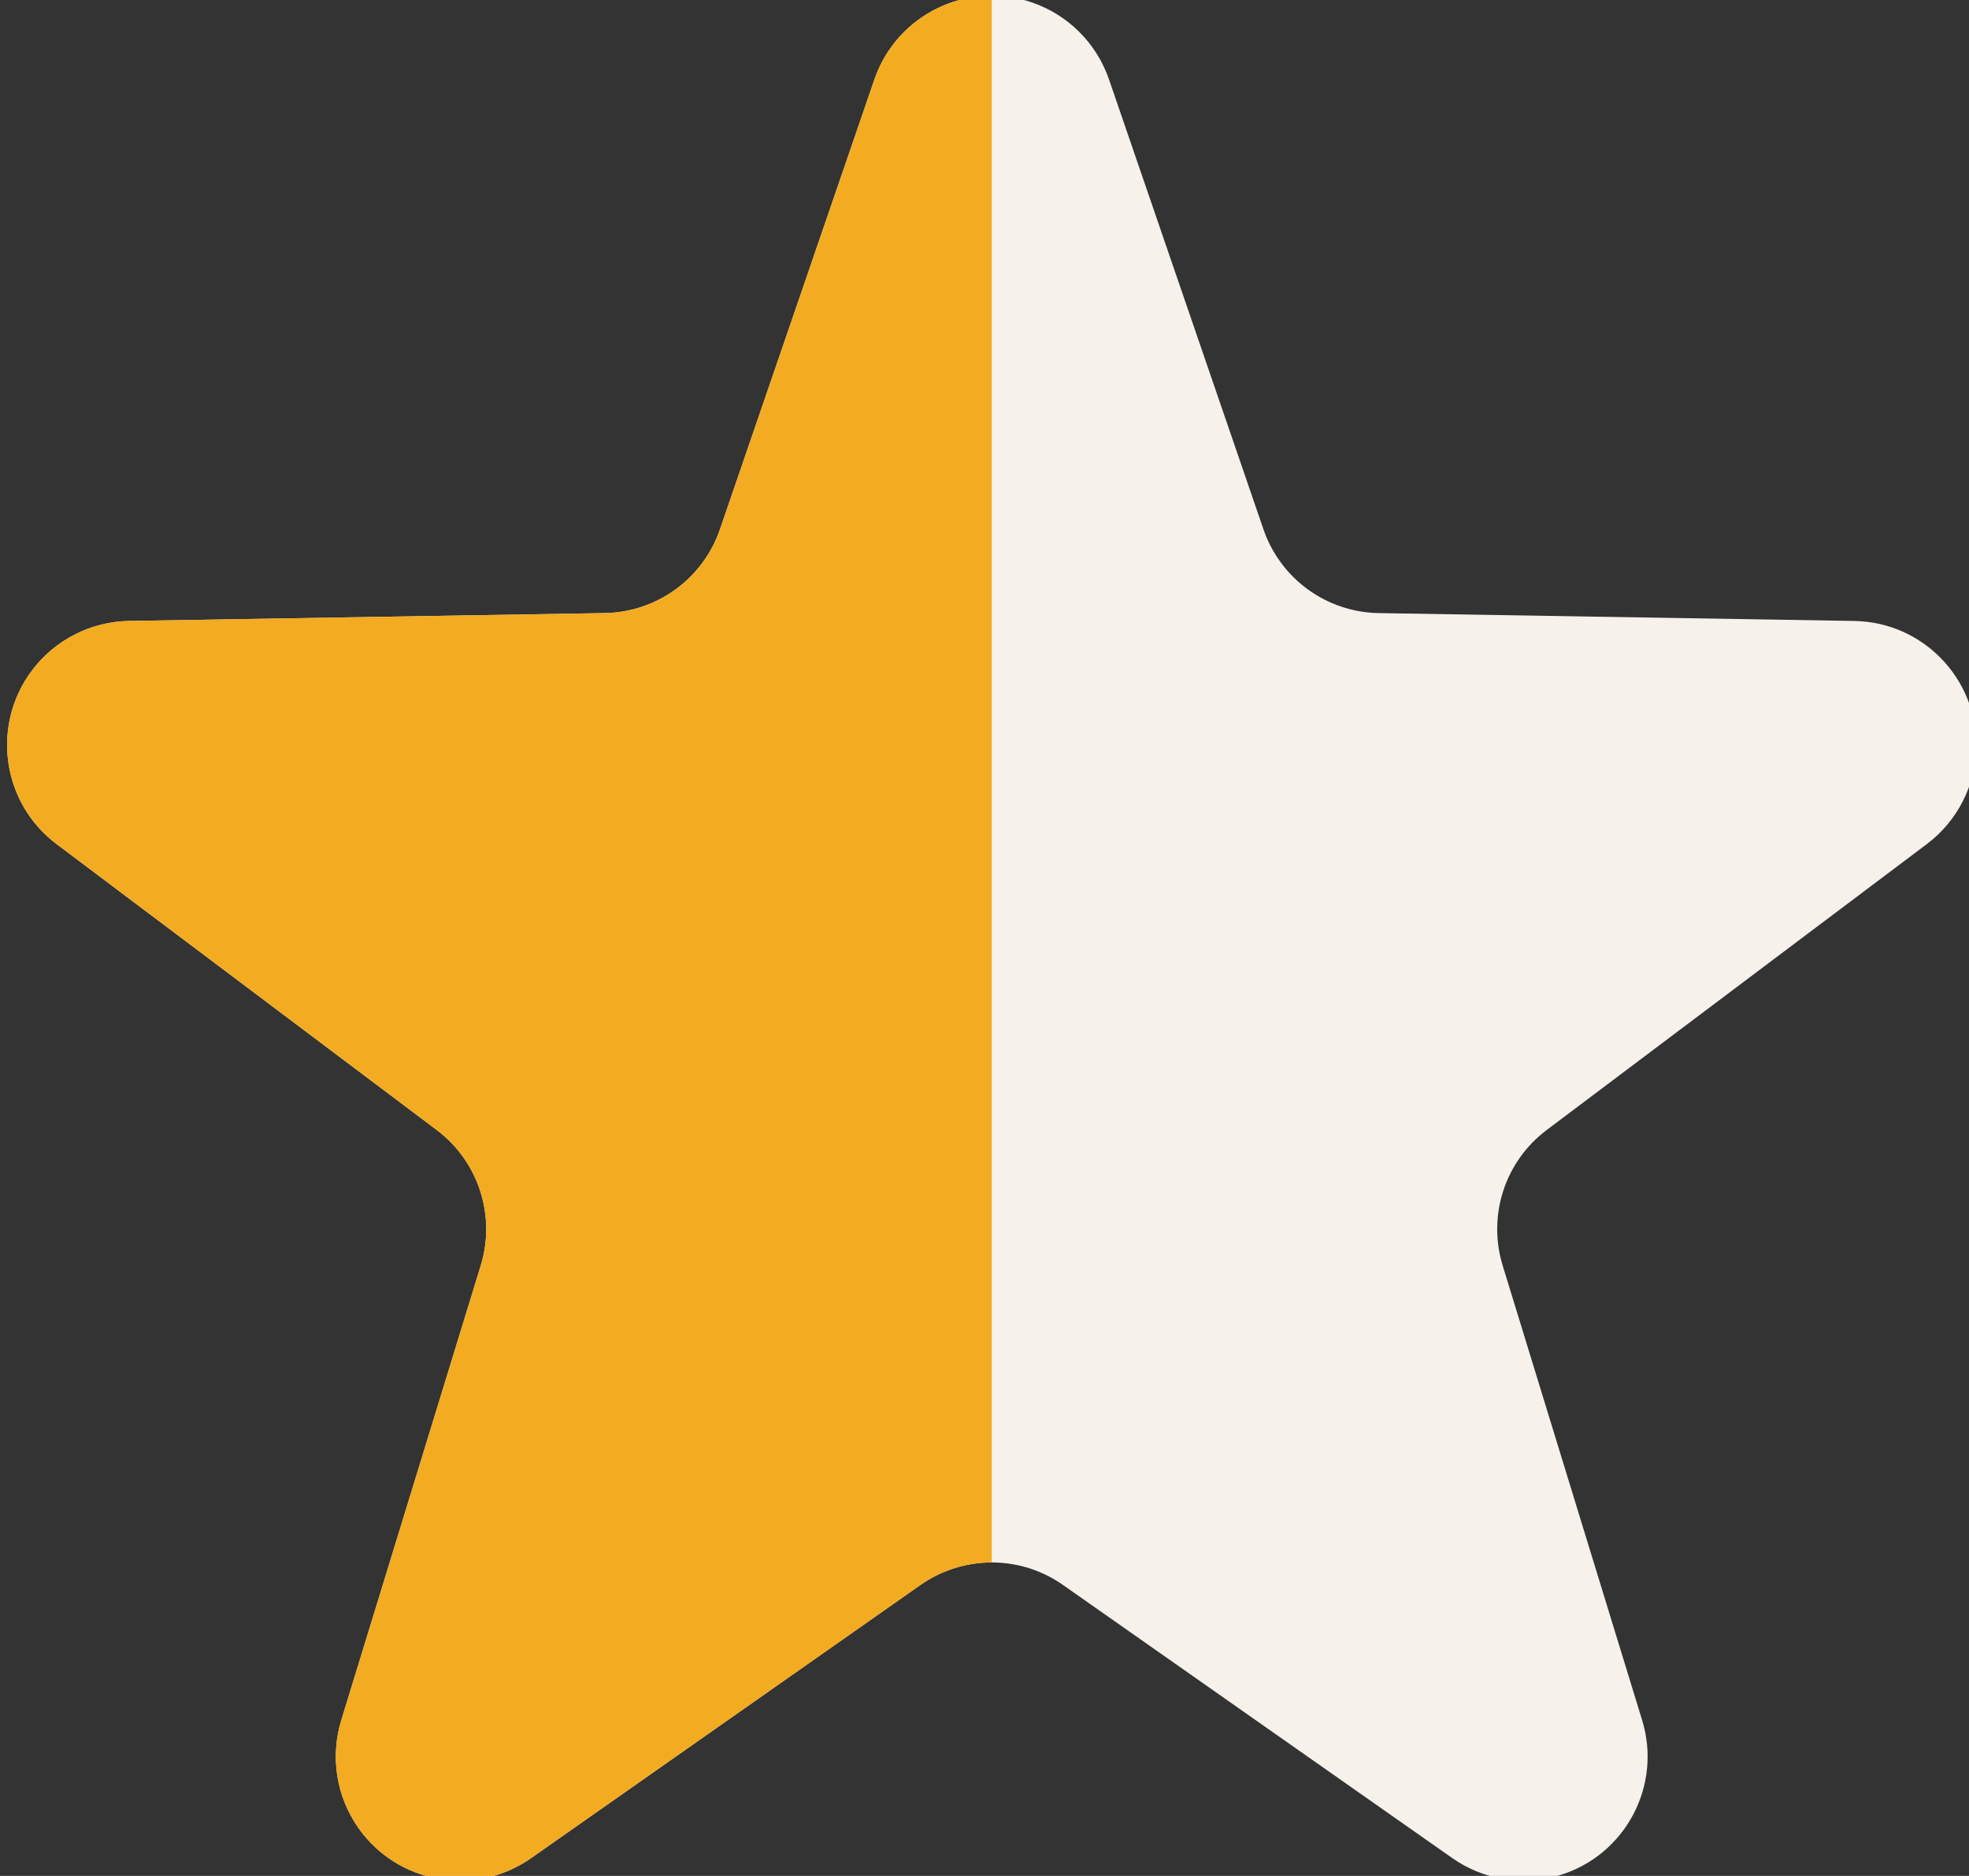
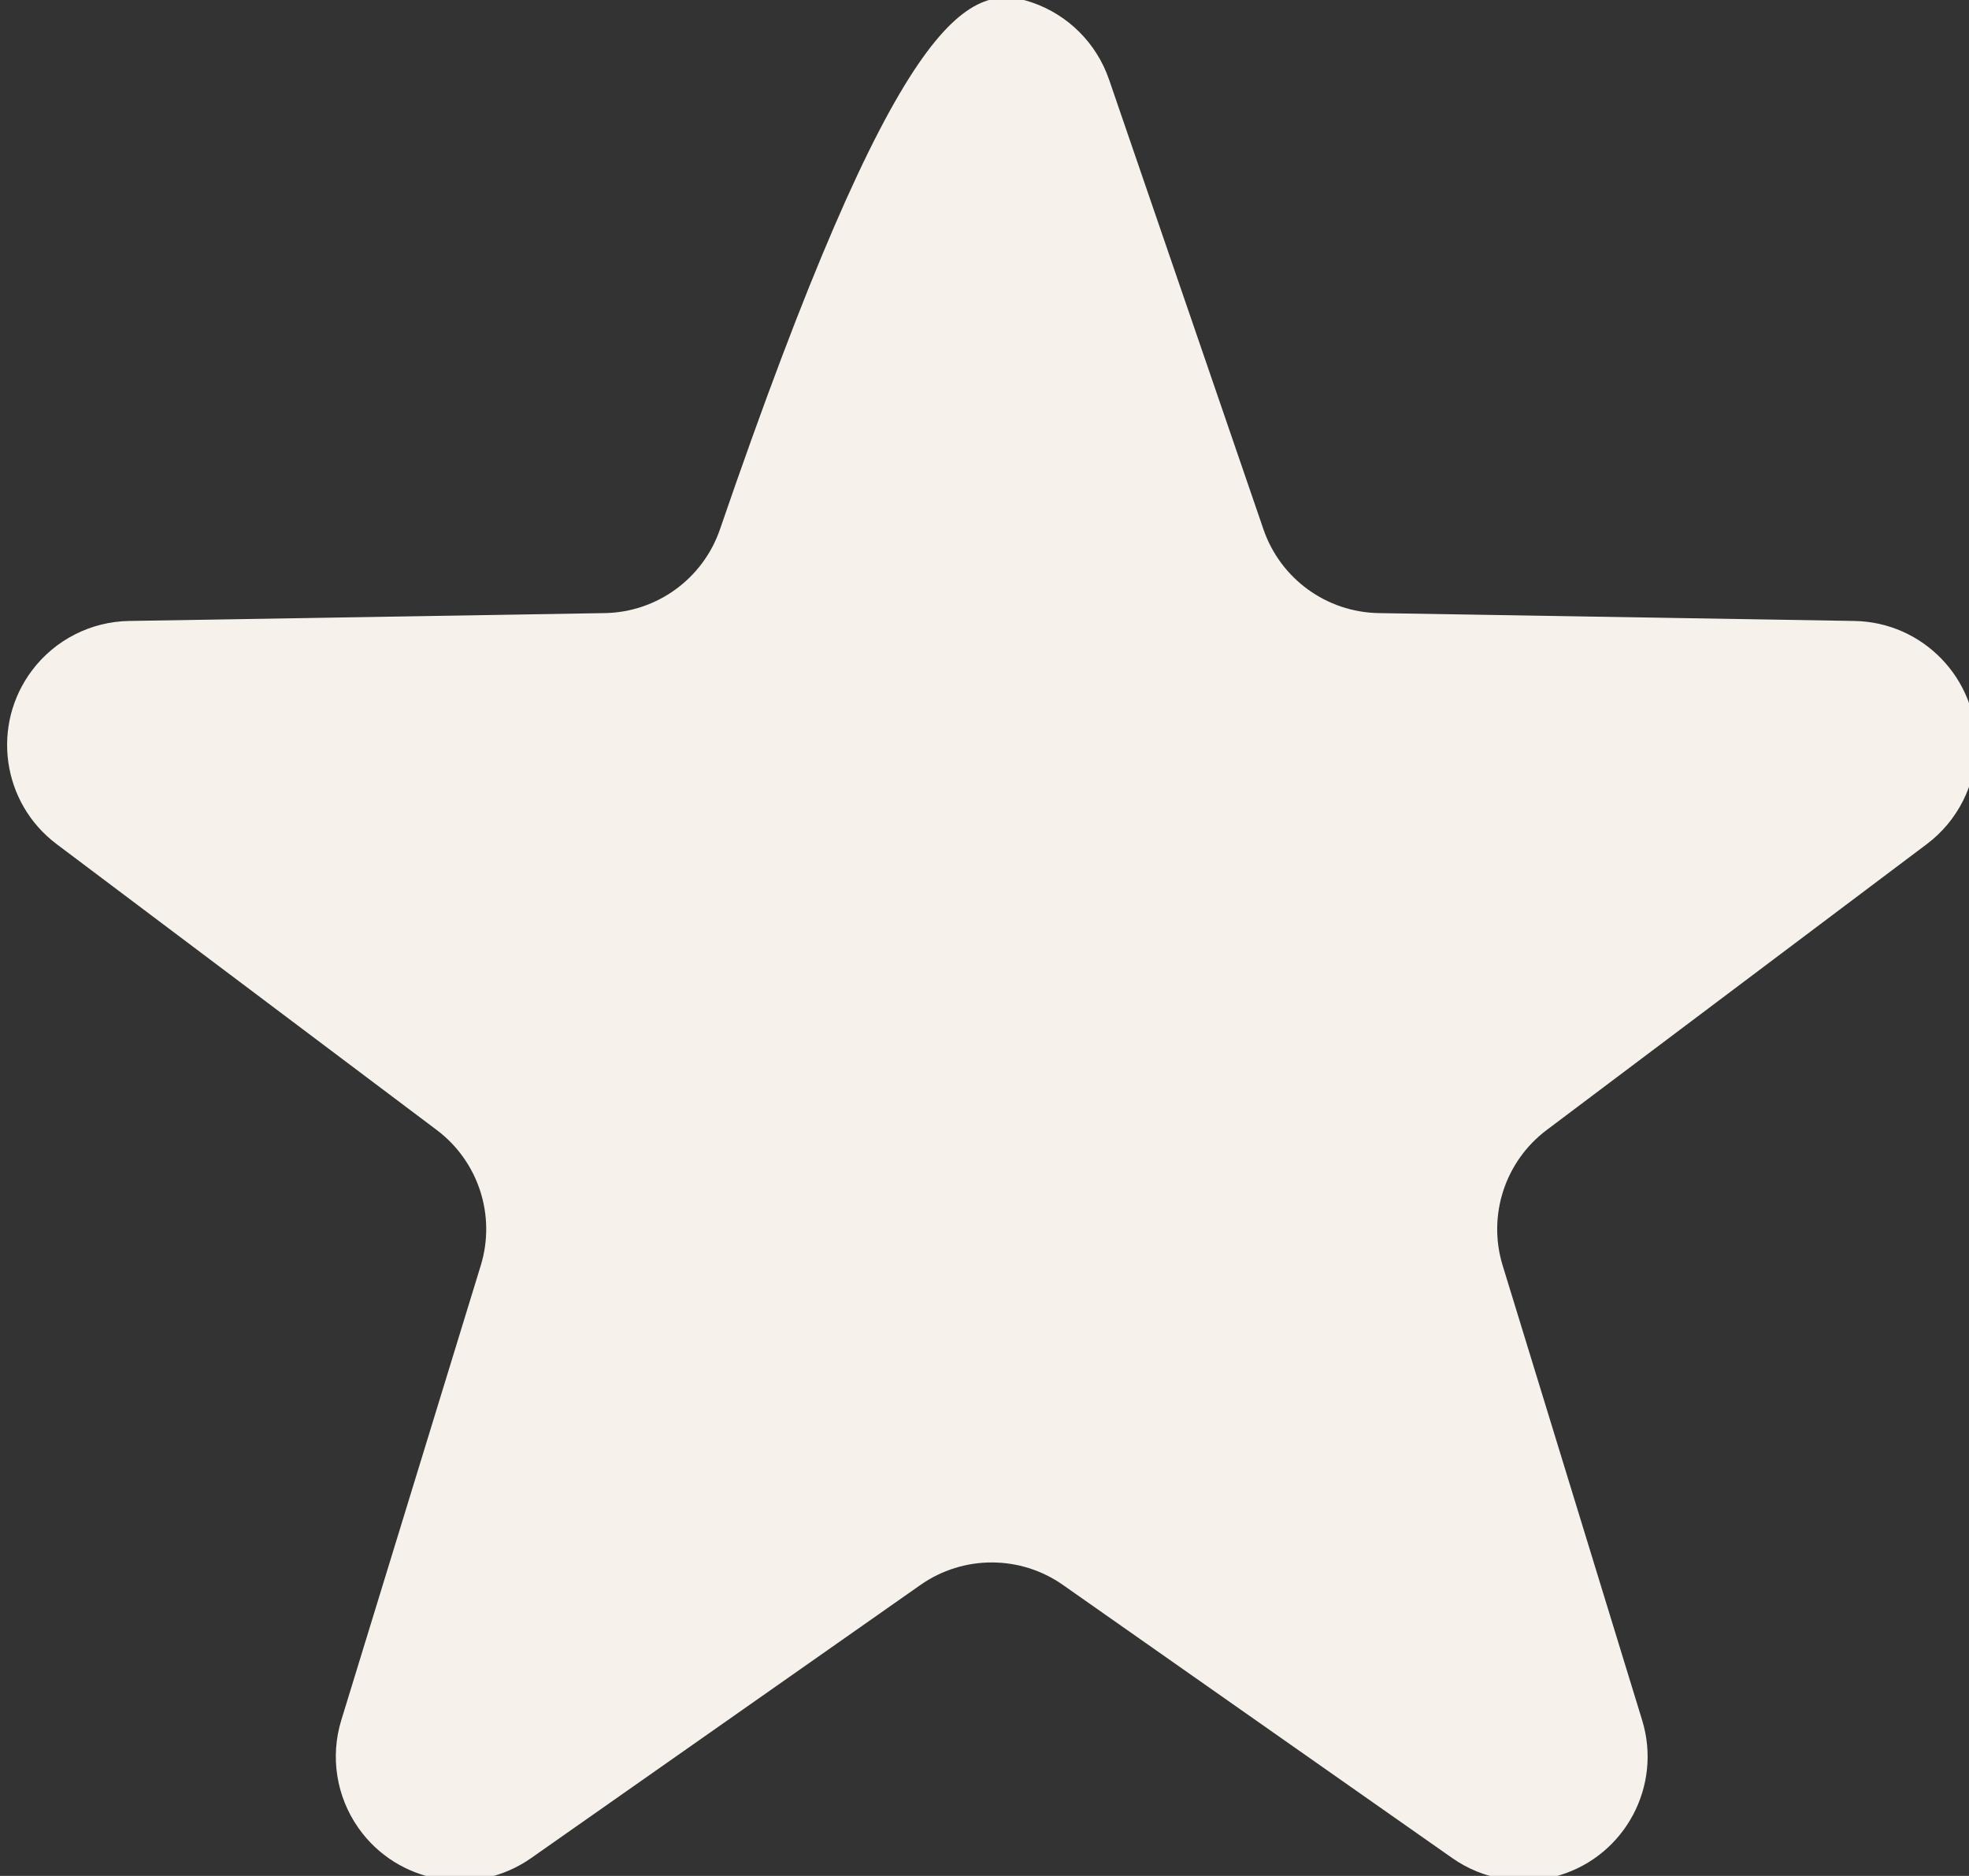
<svg xmlns="http://www.w3.org/2000/svg" width="127px" height="121px" viewBox="0 0 127 121" version="1.1">
  <rect x="0" y="0" width="127" height="121" fill="#333333" stroke="none" />
  <title>Artboard</title>
  <g id="Page-1" stroke="none" stroke-width="1" fill="none" fill-rule="evenodd">
    <g id="Artboard" transform="translate(-389.035, -218.913)">
      <g id="Group" transform="translate(370, 202)">
-         <path d="M78.405,119.145 L53.29,136.765 C49.673,139.303 44.684,138.428 42.146,134.811 C40.729,132.791 40.323,130.229 41.047,127.87 L50.044,98.539 C51.032,95.319 49.896,91.825 47.204,89.8 L22.685,71.358 C19.154,68.703 18.445,63.687 21.101,60.156 C22.584,58.184 24.894,57.007 27.362,56.966 L58.037,56.459 C61.405,56.403 64.378,54.243 65.472,51.057 L75.433,22.04 C76.868,17.861 81.419,15.636 85.598,17.071 C87.932,17.872 89.765,19.706 90.567,22.04 L100.528,51.057 C101.622,54.243 104.595,56.403 107.963,56.459 L138.638,56.966 C143.056,57.039 146.578,60.68 146.506,65.097 C146.464,67.565 145.287,69.875 143.315,71.358 L118.796,89.8 C116.104,91.825 114.968,95.319 115.956,98.539 L124.953,127.87 C126.248,132.094 123.875,136.569 119.65,137.864 C117.291,138.588 114.73,138.182 112.71,136.765 L87.595,119.145 C84.837,117.21 81.163,117.21 78.405,119.145 Z" id="Star" fill="#F6F1EB" />
-         <path d="M83,16.635 L83,117.694 C81.392,117.694 79.784,118.178 78.405,119.145 L53.29,136.765 C49.673,139.303 44.684,138.428 42.146,134.811 C40.729,132.791 40.323,130.229 41.047,127.87 L50.044,98.539 C51.032,95.319 49.896,91.825 47.204,89.8 L22.685,71.358 C19.154,68.703 18.445,63.687 21.101,60.156 C22.584,58.184 24.894,57.007 27.362,56.966 L58.037,56.459 C61.405,56.403 64.378,54.243 65.472,51.057 L75.433,22.04 C76.573,18.721 79.677,16.635 83,16.635 Z" id="Path" fill="#F3AB21" />
+         <path d="M78.405,119.145 L53.29,136.765 C49.673,139.303 44.684,138.428 42.146,134.811 C40.729,132.791 40.323,130.229 41.047,127.87 L50.044,98.539 C51.032,95.319 49.896,91.825 47.204,89.8 L22.685,71.358 C19.154,68.703 18.445,63.687 21.101,60.156 C22.584,58.184 24.894,57.007 27.362,56.966 L58.037,56.459 C61.405,56.403 64.378,54.243 65.472,51.057 C76.868,17.861 81.419,15.636 85.598,17.071 C87.932,17.872 89.765,19.706 90.567,22.04 L100.528,51.057 C101.622,54.243 104.595,56.403 107.963,56.459 L138.638,56.966 C143.056,57.039 146.578,60.68 146.506,65.097 C146.464,67.565 145.287,69.875 143.315,71.358 L118.796,89.8 C116.104,91.825 114.968,95.319 115.956,98.539 L124.953,127.87 C126.248,132.094 123.875,136.569 119.65,137.864 C117.291,138.588 114.73,138.182 112.71,136.765 L87.595,119.145 C84.837,117.21 81.163,117.21 78.405,119.145 Z" id="Star" fill="#F6F1EB" />
      </g>
    </g>
  </g>
</svg>